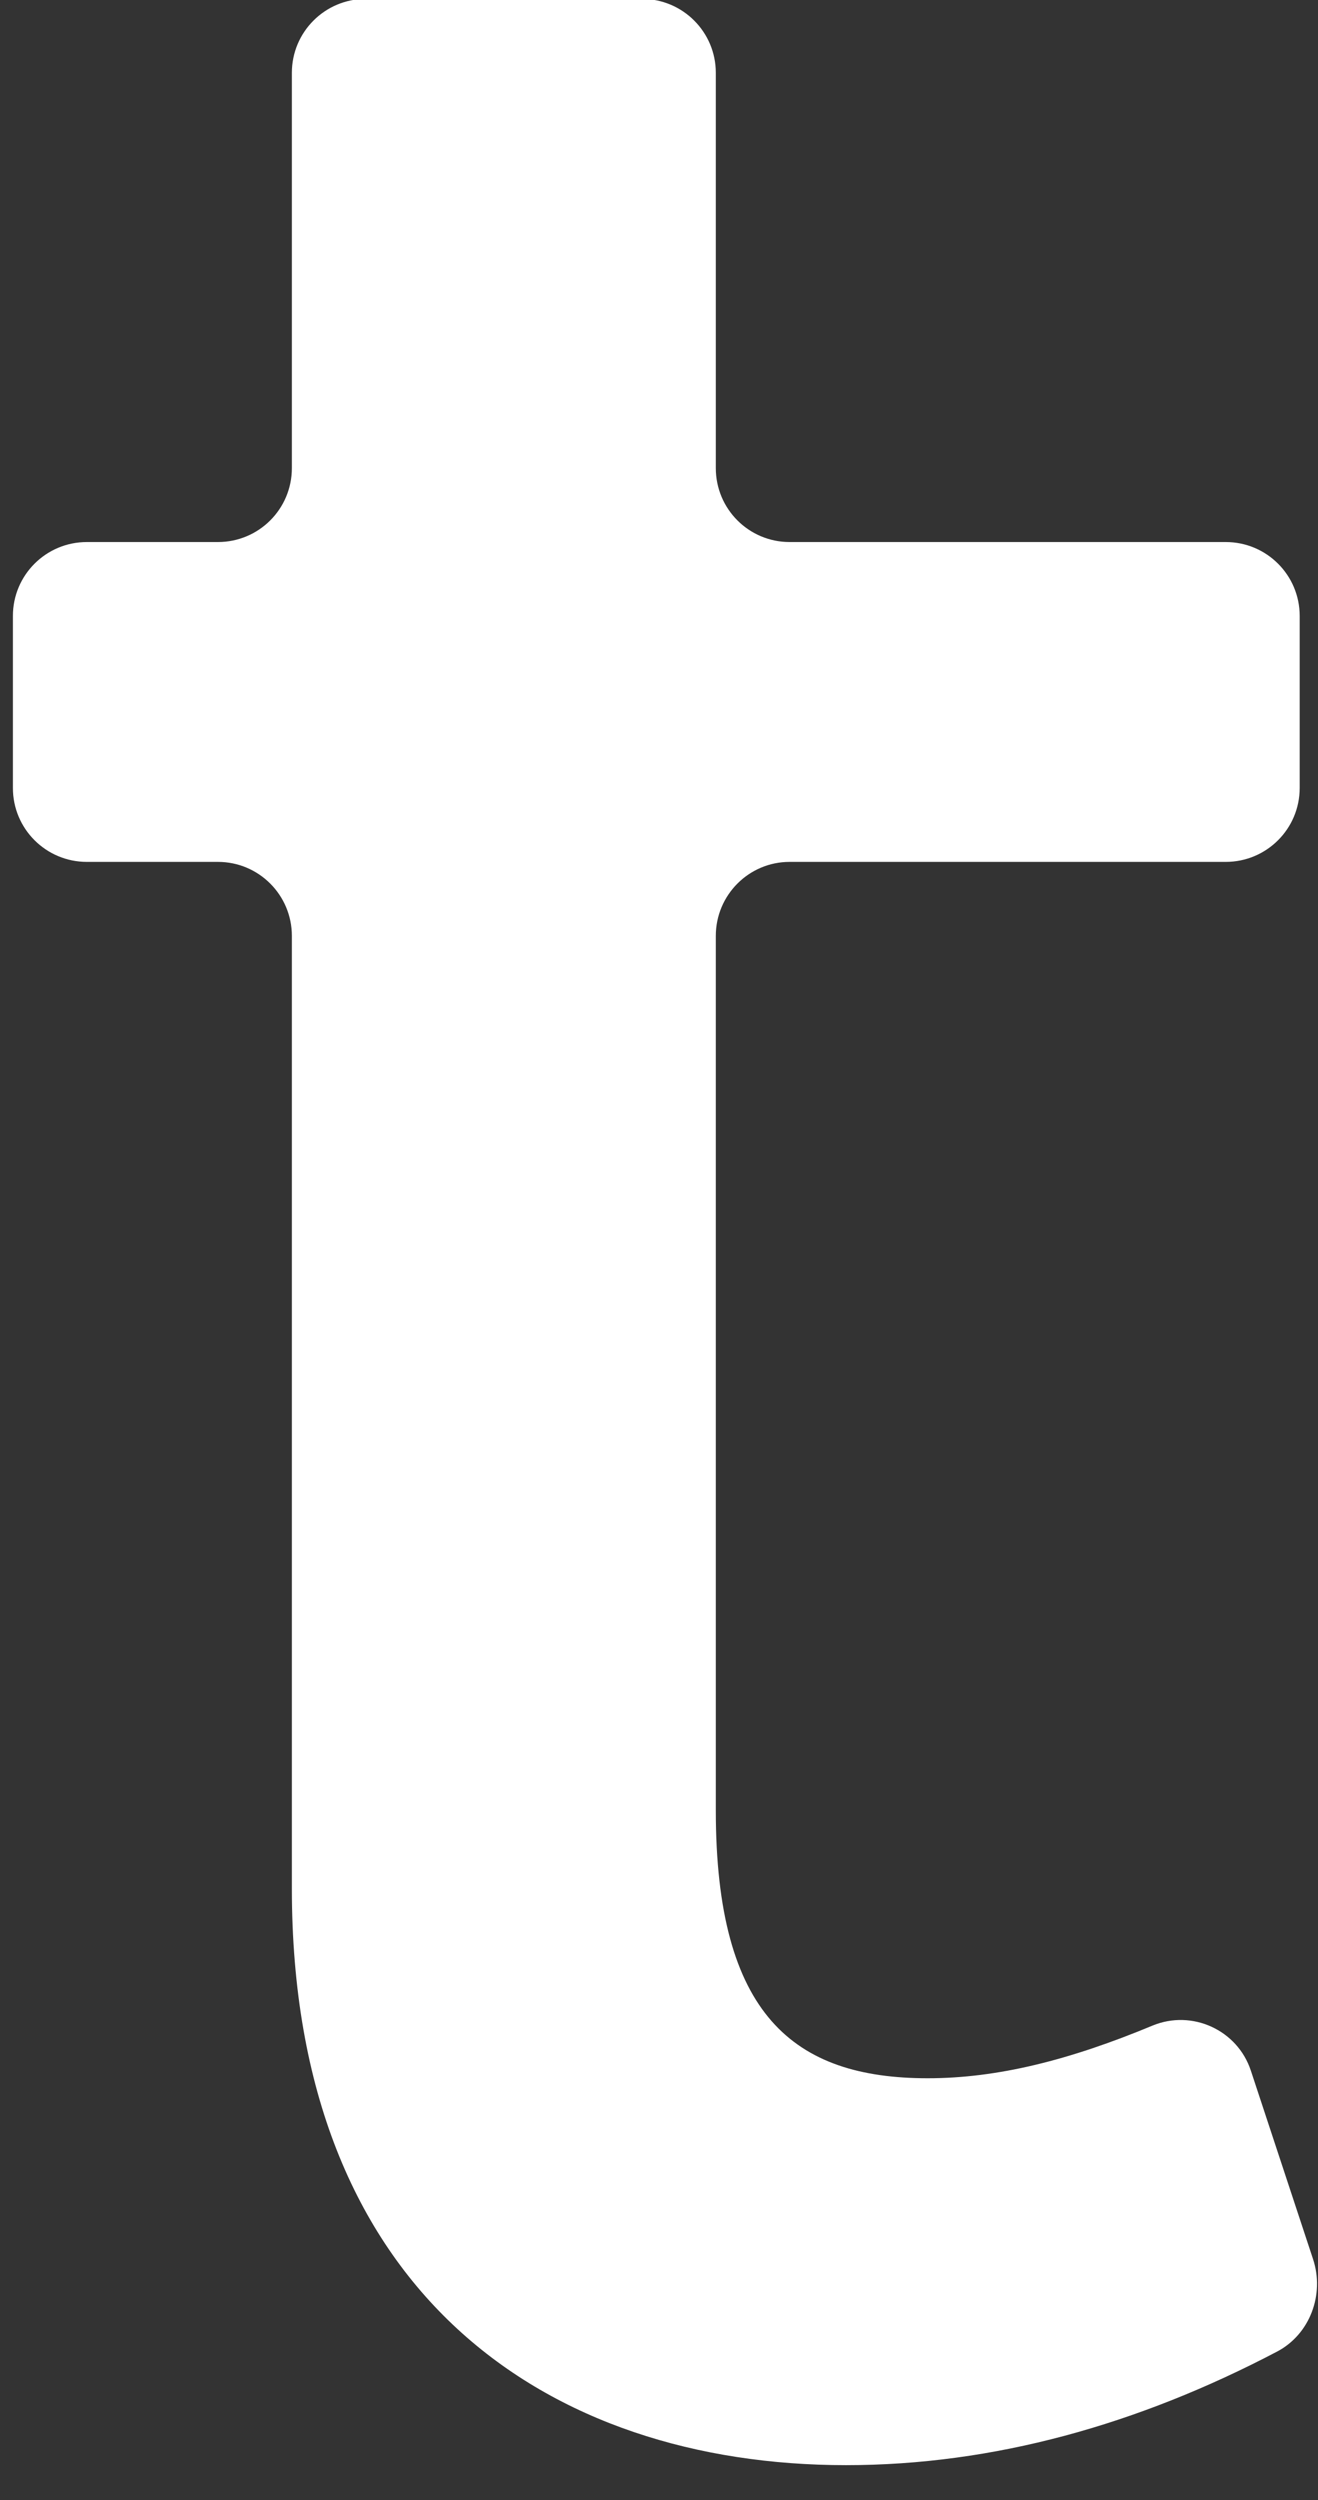
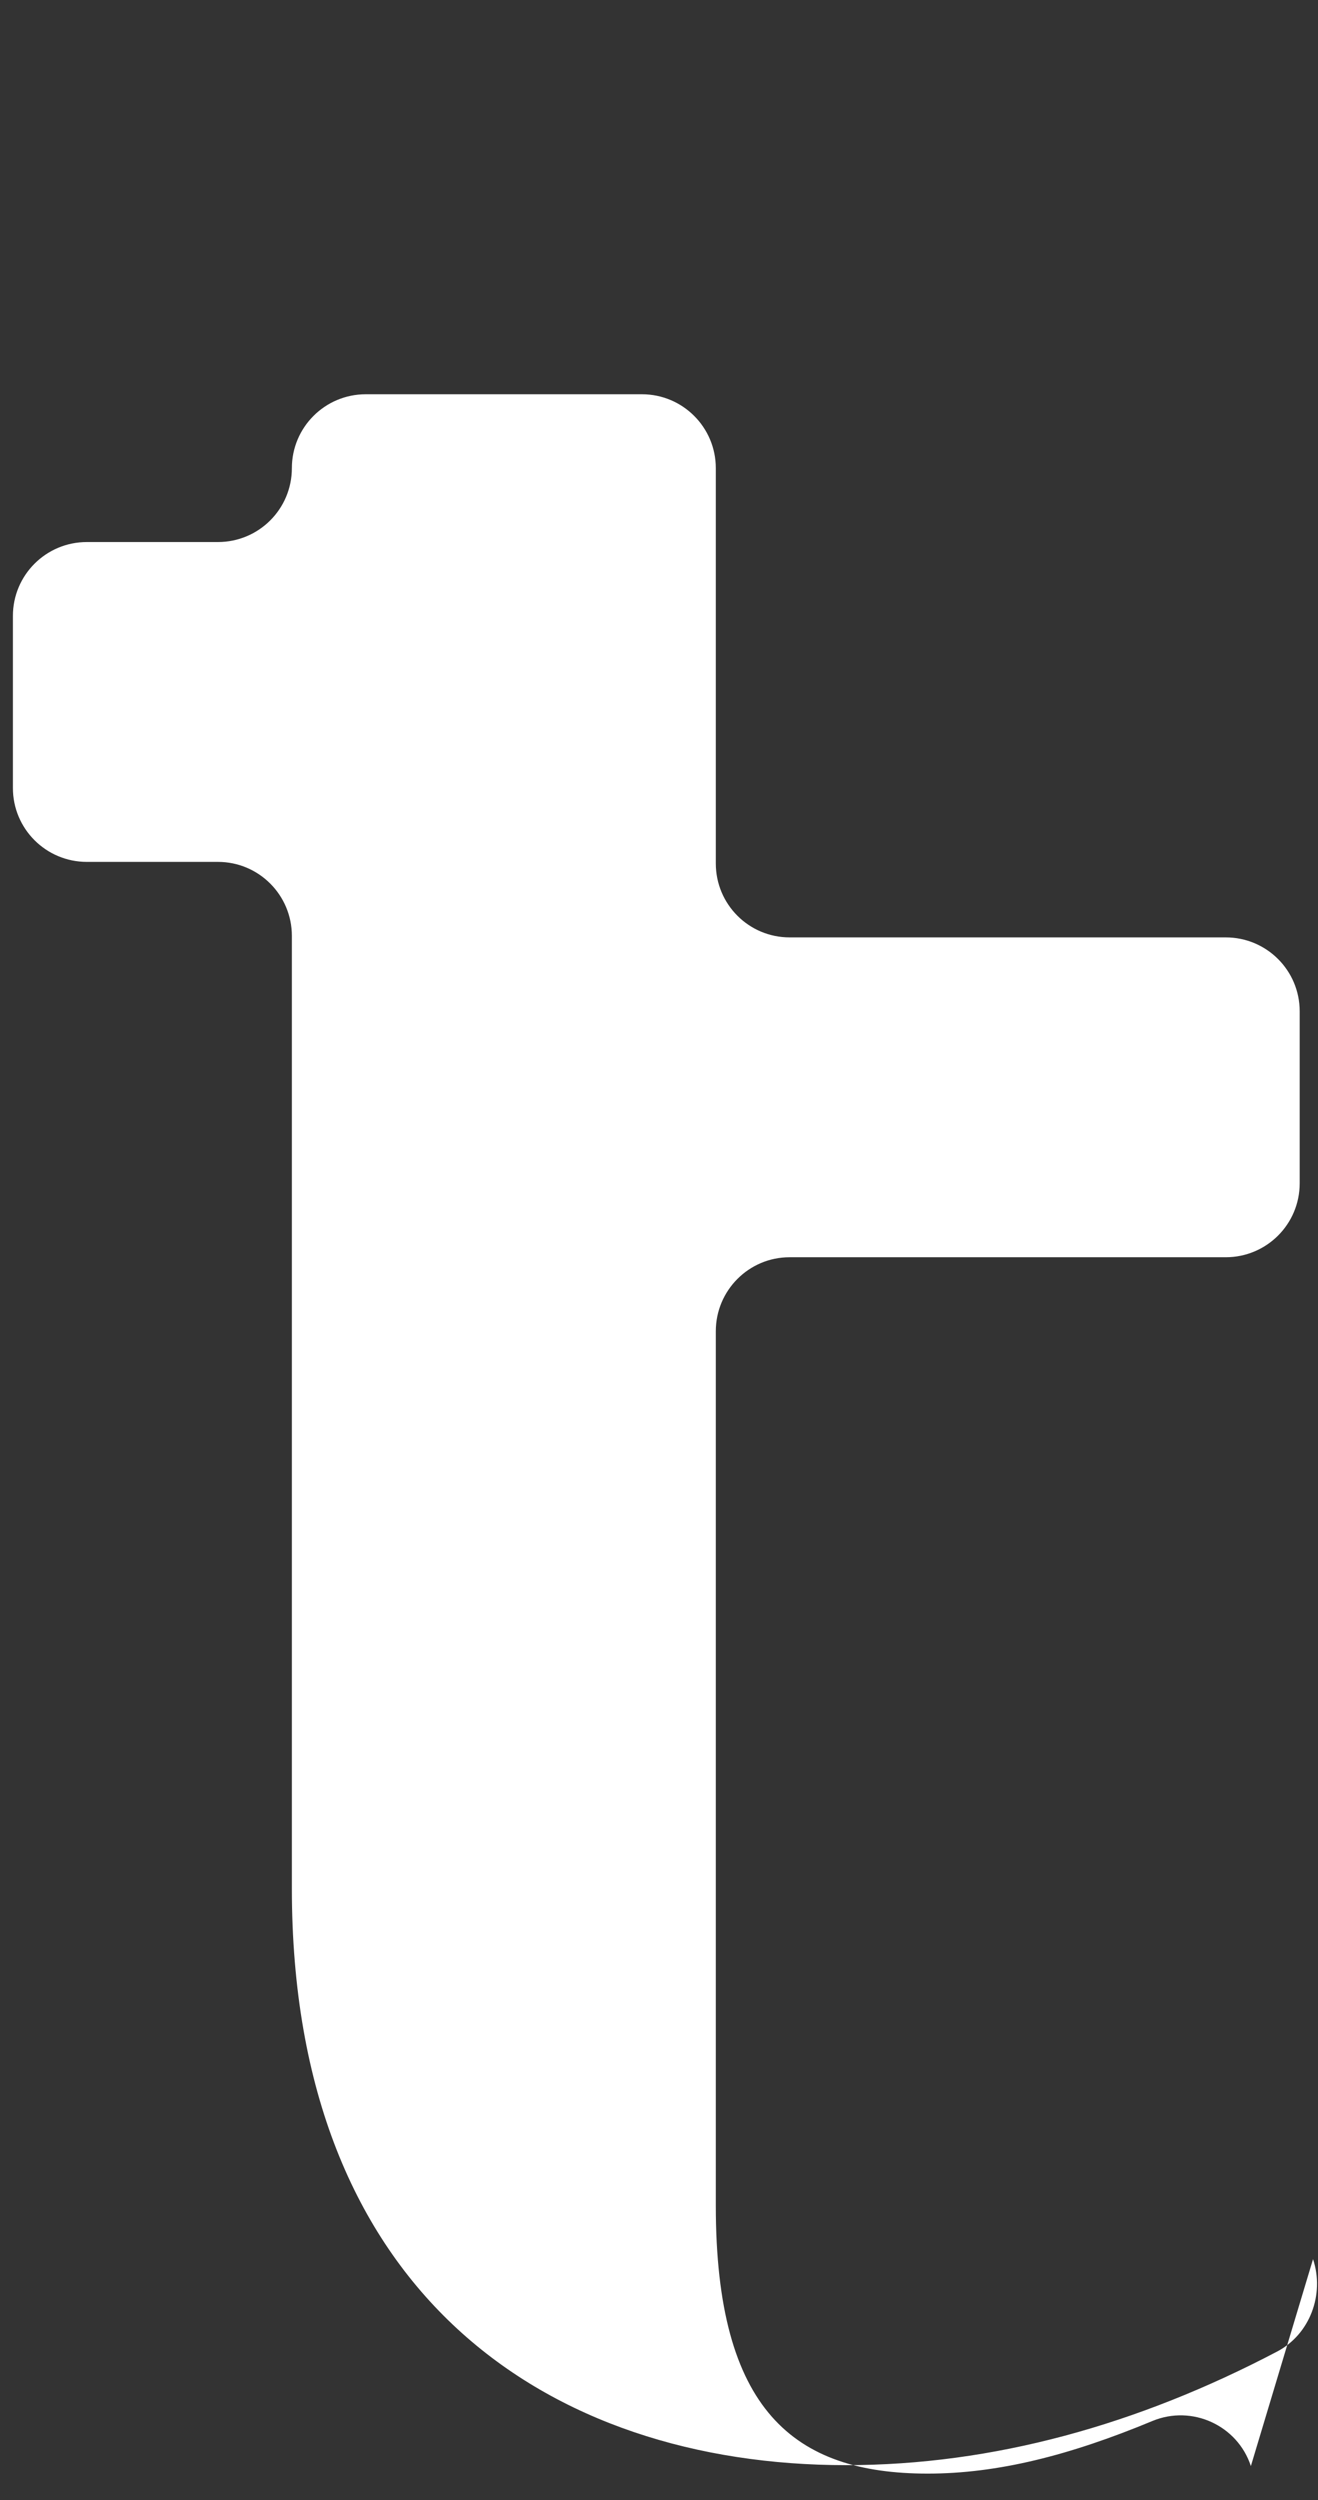
<svg xmlns="http://www.w3.org/2000/svg" id="SVGDoc66fd9bd390654" width="29px" height="55px" version="1.1" viewBox="0 0 29 55" aria-hidden="true" style="fill:url(#CerosGradient_id690f3230c);">
  <rect x="0" y="0" width="29" height="55" fill="#333333" stroke="none" />
  <defs>
    <linearGradient class="cerosgradient" data-cerosgradient="true" id="CerosGradient_id690f3230c" gradientUnits="userSpaceOnUse" x1="50%" y1="100%" x2="50%" y2="0%">
      <stop offset="0%" stop-color="#FFFFFF" />
      <stop offset="100%" stop-color="#FFFFFF" />
    </linearGradient>
    <linearGradient />
  </defs>
  <g>
    <g>
-       <path d="M28.891,49.697c0.257,0.777 -0.067,1.652 -0.79,2.033c-3.064,1.609 -6.243,2.499 -9.486,2.499c-6.548,0 -12.193,-3.765 -12.193,-12.683v-20.959c0,-0.897 -0.727,-1.627 -1.627,-1.627h-2.884c-0.9,0 -1.627,-0.728 -1.627,-1.625v-3.786c0,-0.897 0.727,-1.625 1.627,-1.625h2.884c0.9,0 1.627,-0.727 1.627,-1.626v-8.697c0,-0.897 0.728,-1.625 1.625,-1.625h6.078c0.897,0 1.625,0.728 1.625,1.625v8.697c0,0.899 0.727,1.626 1.624,1.626h9.596c0.9,0 1.627,0.728 1.627,1.625v3.786c0,0.897 -0.727,1.625 -1.627,1.625h-9.596c-0.897,0 -1.624,0.73 -1.624,1.627v19.24c0,4.501 1.719,5.891 4.663,5.891c1.535,0 3.117,-0.398 4.945,-1.158c0.872,-0.361 1.871,0.097 2.165,0.992z" fill="#ffffff" fill-opacity="1" style="fill:url(#CerosGradient_id690f3230c);" />
+       <path d="M28.891,49.697c0.257,0.777 -0.067,1.652 -0.79,2.033c-3.064,1.609 -6.243,2.499 -9.486,2.499c-6.548,0 -12.193,-3.765 -12.193,-12.683v-20.959c0,-0.897 -0.727,-1.627 -1.627,-1.627h-2.884c-0.9,0 -1.627,-0.728 -1.627,-1.625v-3.786c0,-0.897 0.727,-1.625 1.627,-1.625h2.884c0.9,0 1.627,-0.727 1.627,-1.626c0,-0.897 0.728,-1.625 1.625,-1.625h6.078c0.897,0 1.625,0.728 1.625,1.625v8.697c0,0.899 0.727,1.626 1.624,1.626h9.596c0.9,0 1.627,0.728 1.627,1.625v3.786c0,0.897 -0.727,1.625 -1.627,1.625h-9.596c-0.897,0 -1.624,0.73 -1.624,1.627v19.24c0,4.501 1.719,5.891 4.663,5.891c1.535,0 3.117,-0.398 4.945,-1.158c0.872,-0.361 1.871,0.097 2.165,0.992z" fill="#ffffff" fill-opacity="1" style="fill:url(#CerosGradient_id690f3230c);" />
    </g>
  </g>
</svg>